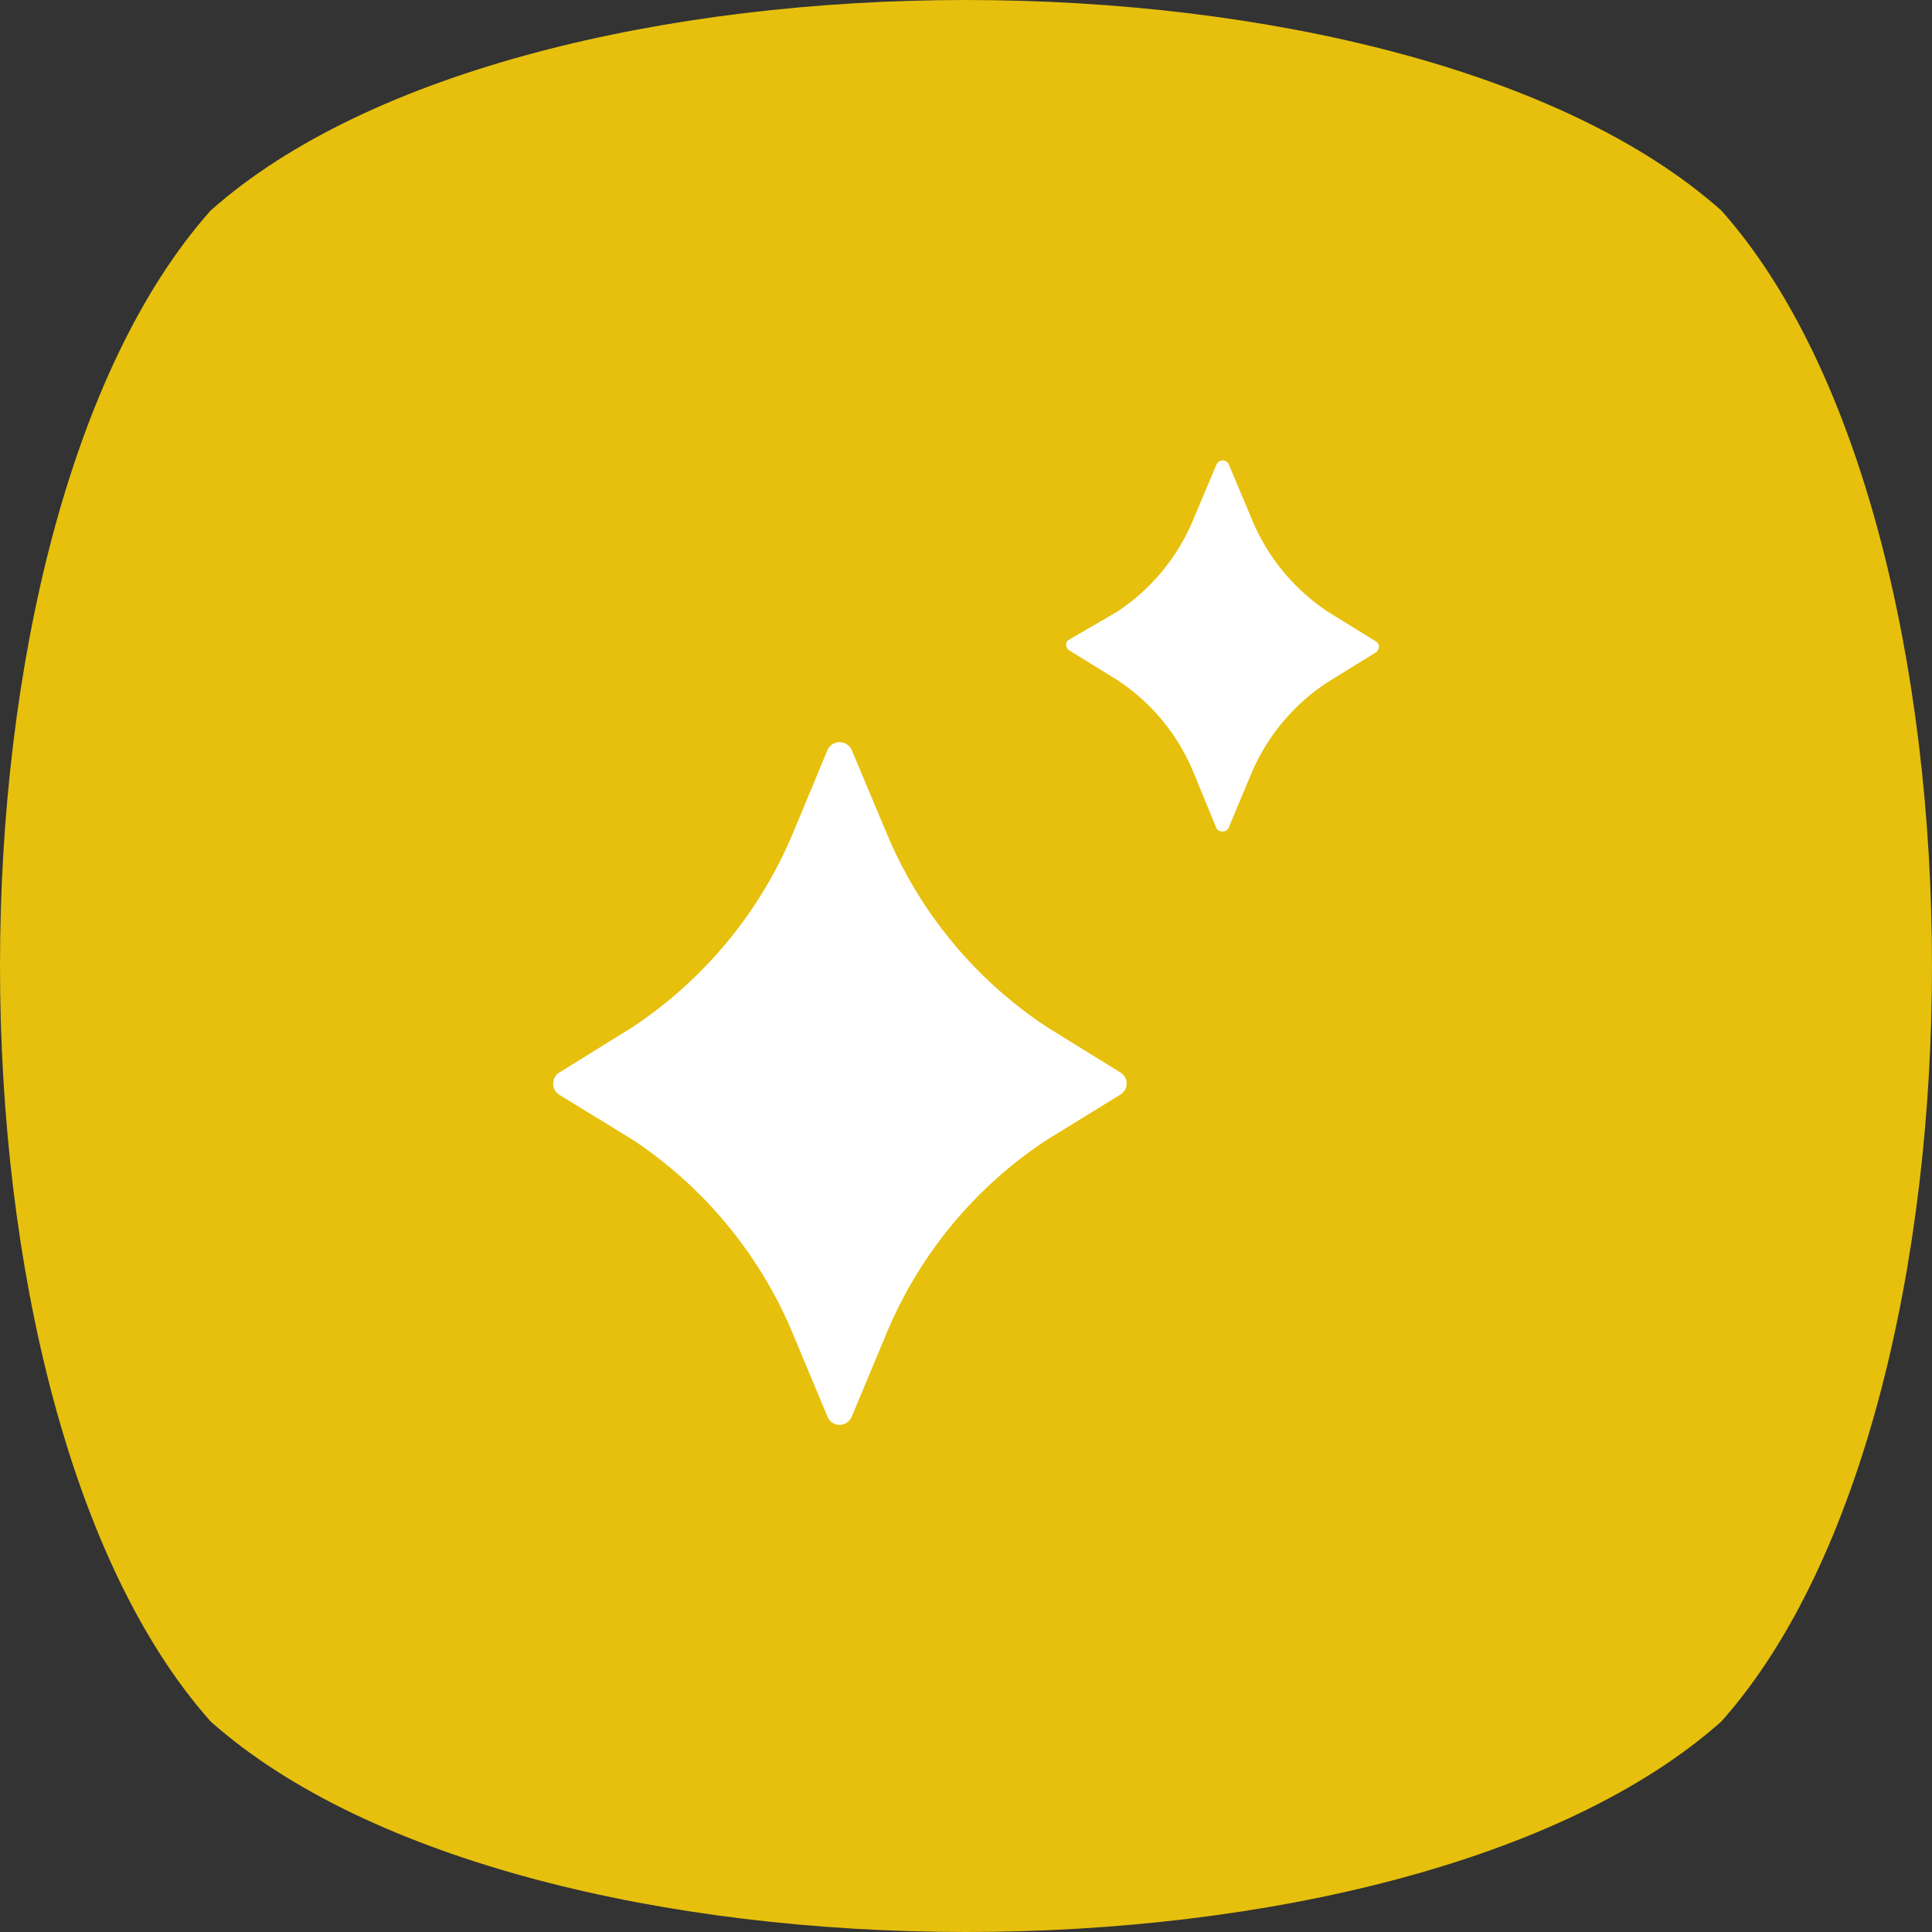
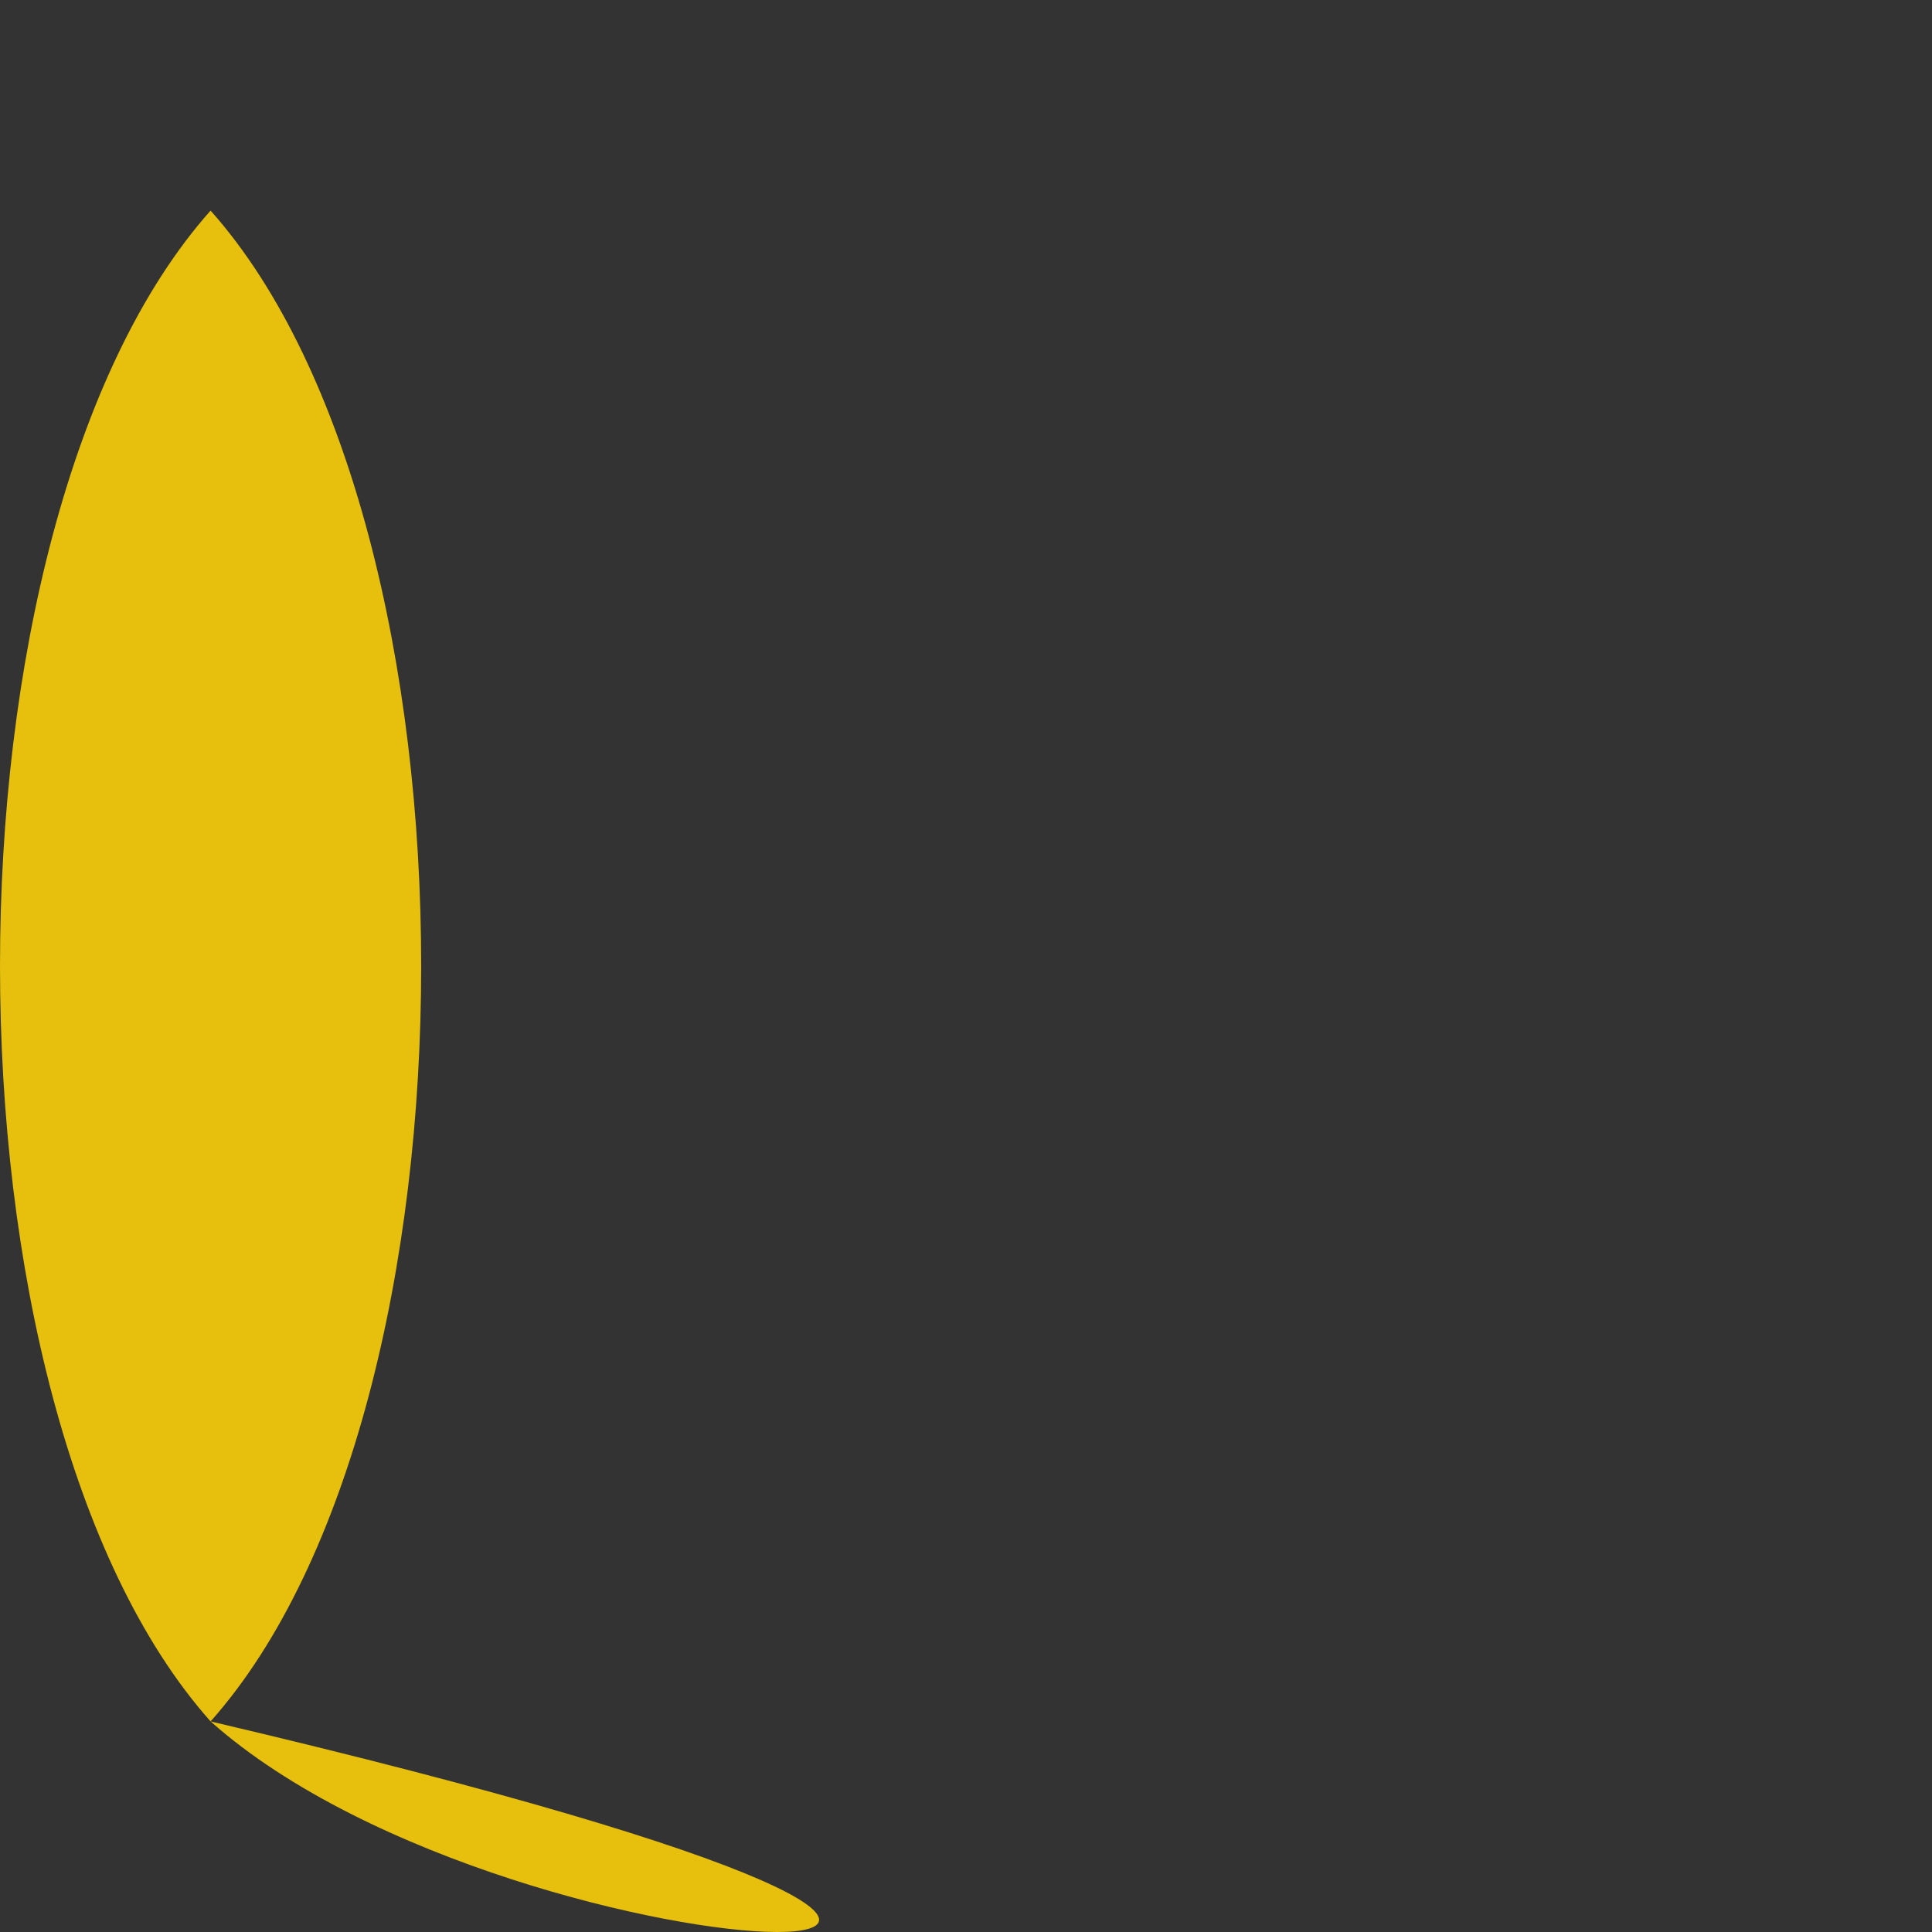
<svg xmlns="http://www.w3.org/2000/svg" viewBox="0 0 60 60">
  <rect x="0" y="0" width="60" height="60" fill="#333333" stroke="none" />
  <defs>
    <style>.cls-1{fill:#e6c00d;}.cls-2{fill:#fff;}</style>
  </defs>
  <title>clean</title>
  <g id="图层_2" data-name="图层 2">
    <g id="图层_1-2" data-name="图层 1">
-       <path class="cls-1" d="M6.54,53.46h0c-8.72-9.8-8.72-37.12,0-46.92h0c9.8-8.72,37.12-8.72,46.92,0h0c8.72,9.8,8.72,37.12,0,46.92h0C43.66,62.18,16.34,62.18,6.54,53.46Z" />
-       <path class="cls-2" d="M25.7,44l-1.06-2.54a13.43,13.43,0,0,0-5-6.07L17.37,34a.41.41,0,0,1-.13-.56.33.33,0,0,1,.13-.13l2.27-1.41a13.46,13.46,0,0,0,5-6.06l1.06-2.55a.41.41,0,0,1,.53-.21.41.41,0,0,1,.22.21l1.07,2.55a13.37,13.37,0,0,0,5,6.06l2.28,1.41a.4.4,0,0,1,.13.55.53.53,0,0,1-.13.13L32.51,35.4a13.32,13.32,0,0,0-5,6.06L26.45,44a.41.41,0,0,1-.53.22A.4.4,0,0,1,25.7,44ZM37.78,25.73,37.07,24a6.3,6.3,0,0,0-2.37-2.88l-1.49-.92a.2.2,0,0,1-.07-.28.13.13,0,0,1,.07-.06L34.69,19a6.34,6.34,0,0,0,2.38-2.89l.71-1.69a.21.21,0,0,1,.38,0l.71,1.69A6.38,6.38,0,0,0,41.24,19l1.49.92a.19.19,0,0,1,.06.27.13.13,0,0,1-.06.07l-1.49.92A6.35,6.35,0,0,0,38.87,24l-.71,1.7a.21.21,0,0,1-.27.11A.2.2,0,0,1,37.78,25.73Z" />
+       <path class="cls-1" d="M6.54,53.46h0c-8.72-9.8-8.72-37.12,0-46.92h0h0c8.72,9.8,8.72,37.12,0,46.92h0C43.66,62.18,16.34,62.18,6.54,53.46Z" />
    </g>
  </g>
</svg>